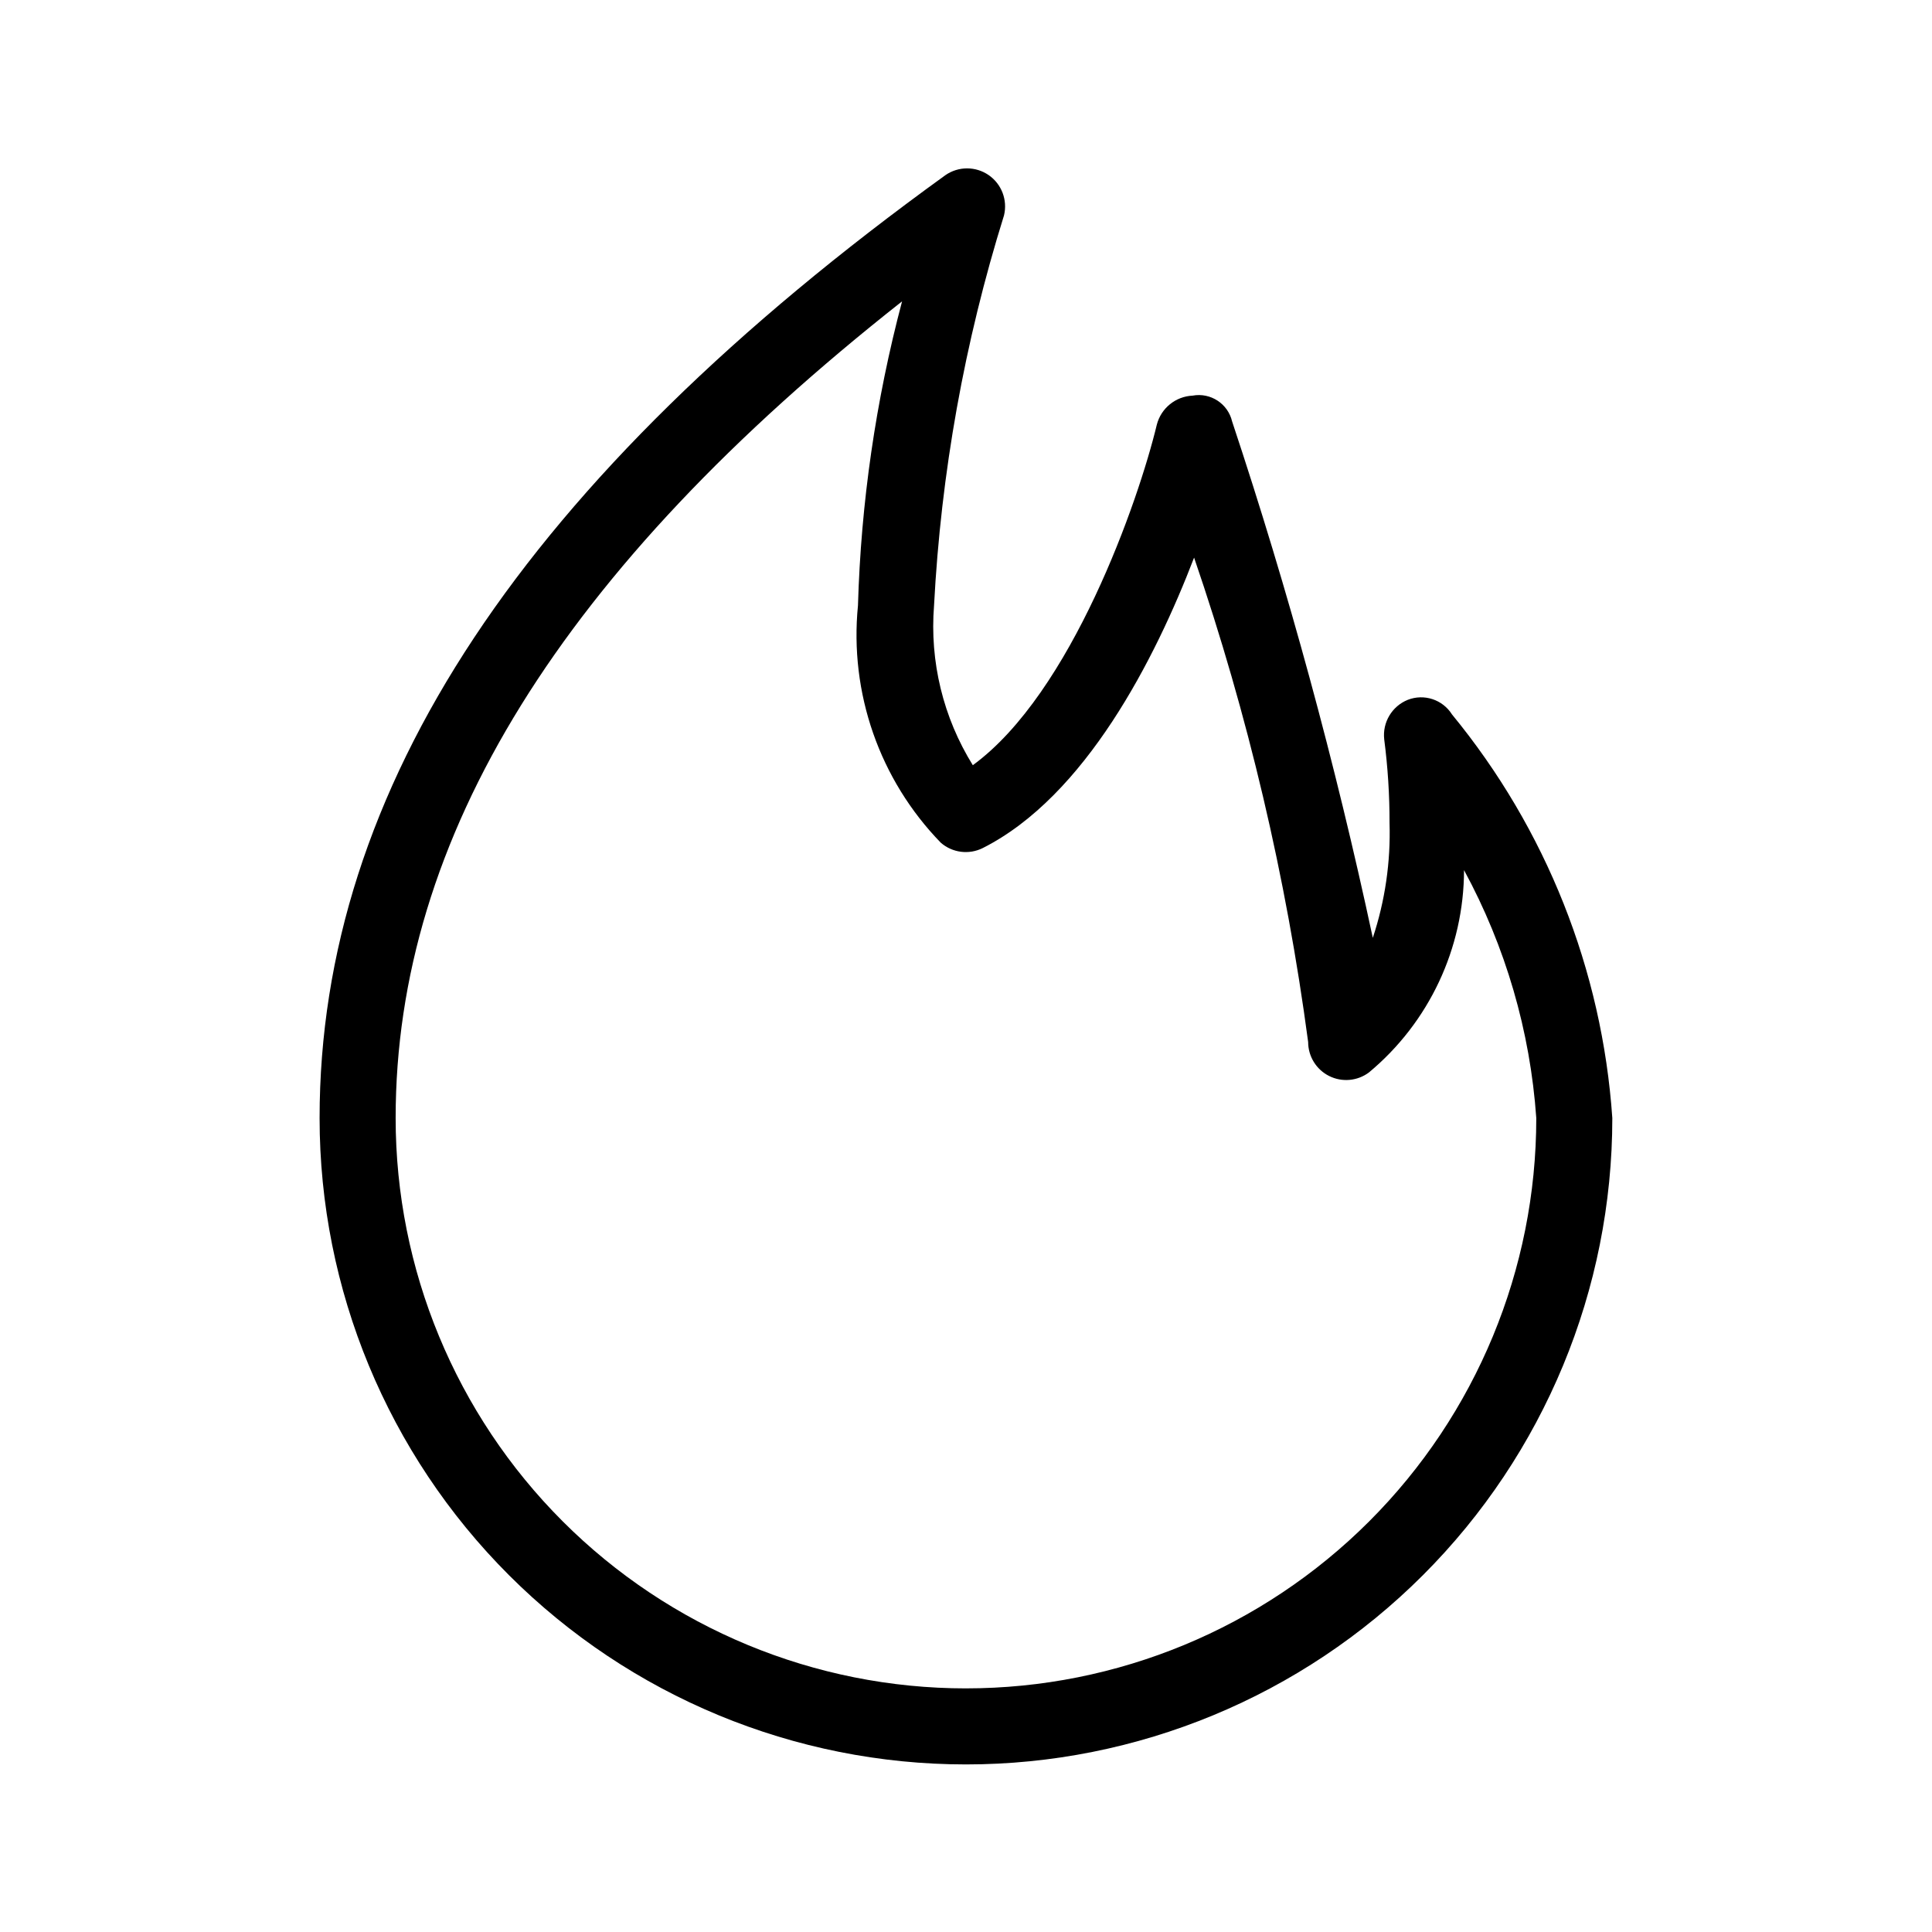
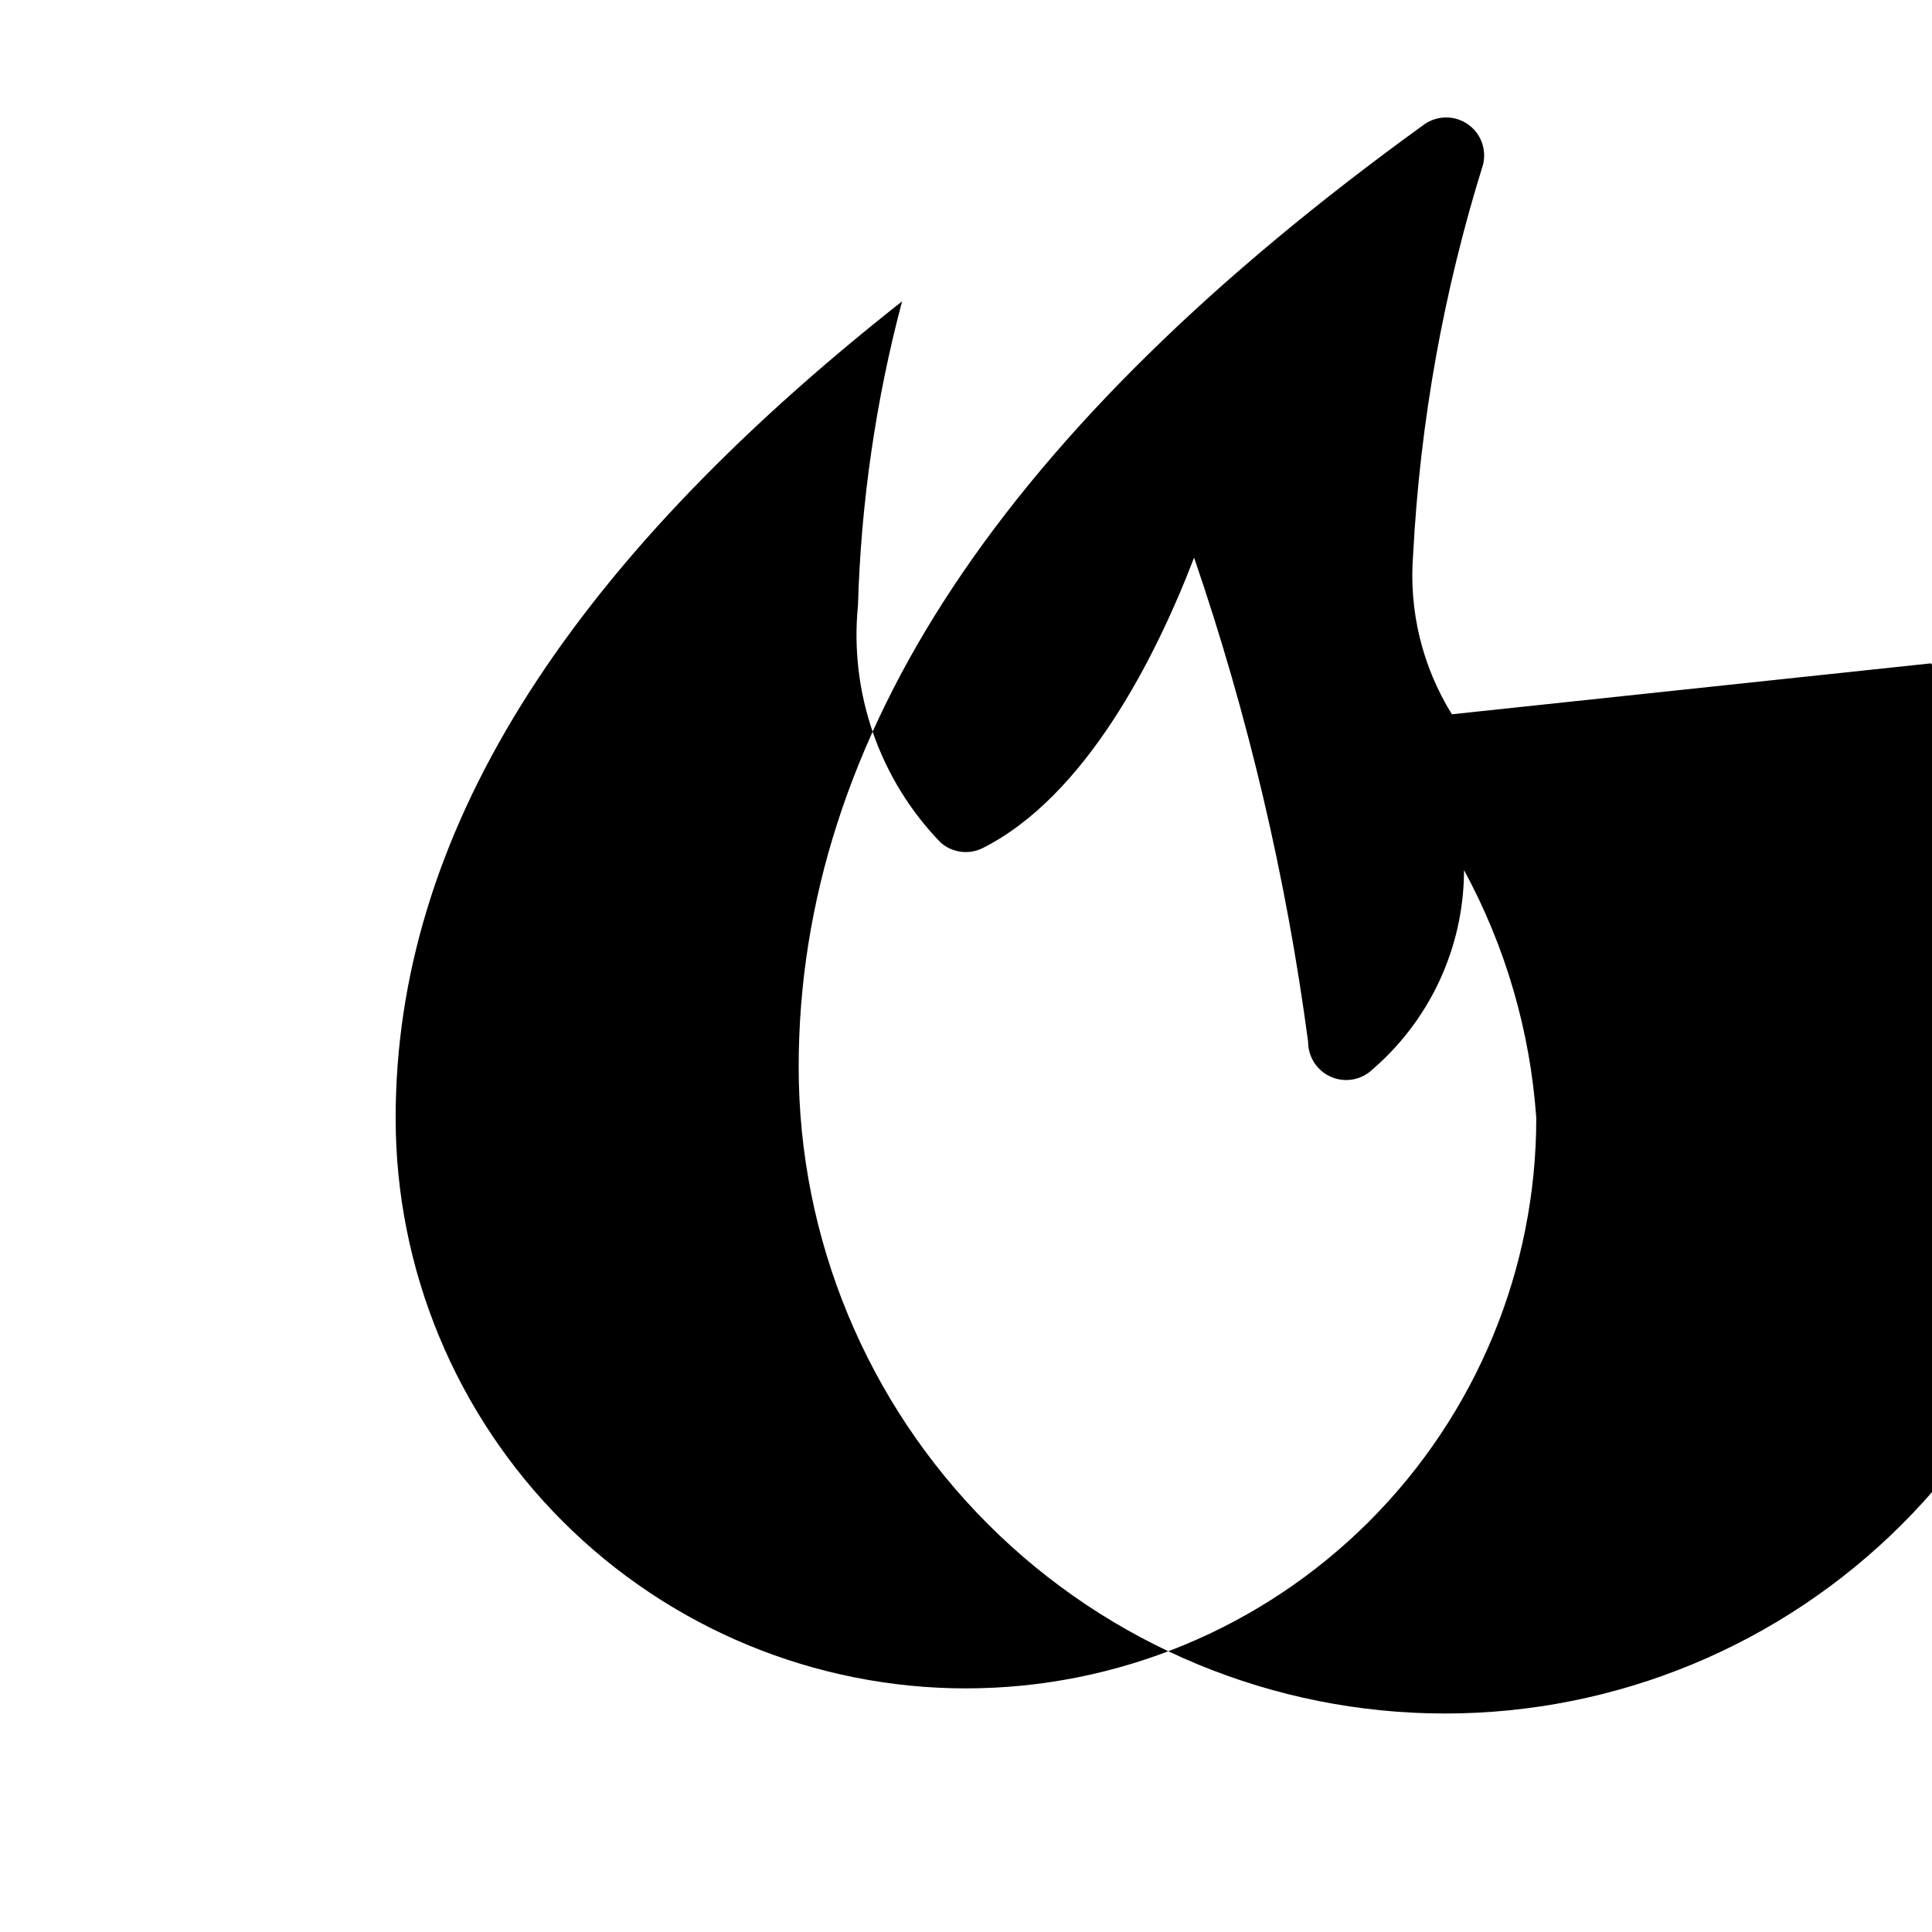
<svg xmlns="http://www.w3.org/2000/svg" fill="#000000" width="800px" height="800px" version="1.1" viewBox="144 144 512 512">
-   <path d="m528.77 333.29c-2.481-3.906-7.379-5.512-11.691-3.828-4.199 1.691-6.754 5.981-6.246 10.48 0.953 7.352 1.426 14.754 1.41 22.168 0.316 10.324-1.184 20.621-4.434 30.43-9.91-46.262-22.355-91.941-37.281-136.84-1.102-4.715-5.715-7.731-10.48-6.852-4.492 0.207-8.328 3.309-9.469 7.656-4.836 20.152-22.57 71.137-48.77 90.281v0.004c-7.856-12.648-11.457-27.477-10.277-42.32 1.836-35.102 8.066-69.832 18.539-103.38 0.992-4.062-0.629-8.32-4.074-10.691s-8-2.367-11.441 0.012c-111.85 80.812-165.86 162.63-165.86 249.89 0 45.43 18.047 89 50.172 121.12 32.125 32.125 75.691 50.172 121.12 50.172 45.43 0 89-18.047 121.12-50.172 32.125-32.121 50.172-75.691 50.172-121.12-2.688-39.227-17.551-76.637-42.52-107.01zm-128.77 258.15c-40.086 0-78.531-15.922-106.88-44.27-28.344-28.344-44.27-66.785-44.27-106.87 0-74.363 43.934-145.3 134.21-216.44-6.981 26.332-10.902 53.379-11.688 80.609-2.305 23.172 5.734 46.18 21.965 62.875 3.074 2.664 7.445 3.219 11.086 1.41 27.207-13.703 45.746-50.18 56.023-76.98 14.289 41.688 24.414 84.688 30.227 128.37 0 3.816 2.156 7.305 5.57 9.012 3.414 1.707 7.5 1.336 10.551-0.953 15.926-13.254 25.152-32.887 25.191-53.605 11.008 20.277 17.539 42.68 19.145 65.699 0 40.086-15.922 78.527-44.27 106.87-28.344 28.348-66.785 44.27-106.87 44.27z" />
+   <path d="m528.77 333.29v0.004c-7.856-12.648-11.457-27.477-10.277-42.32 1.836-35.102 8.066-69.832 18.539-103.38 0.992-4.062-0.629-8.32-4.074-10.691s-8-2.367-11.441 0.012c-111.85 80.812-165.86 162.63-165.86 249.89 0 45.43 18.047 89 50.172 121.12 32.125 32.125 75.691 50.172 121.12 50.172 45.43 0 89-18.047 121.12-50.172 32.125-32.121 50.172-75.691 50.172-121.12-2.688-39.227-17.551-76.637-42.52-107.01zm-128.77 258.15c-40.086 0-78.531-15.922-106.88-44.27-28.344-28.344-44.27-66.785-44.27-106.87 0-74.363 43.934-145.3 134.21-216.44-6.981 26.332-10.902 53.379-11.688 80.609-2.305 23.172 5.734 46.18 21.965 62.875 3.074 2.664 7.445 3.219 11.086 1.41 27.207-13.703 45.746-50.18 56.023-76.98 14.289 41.688 24.414 84.688 30.227 128.37 0 3.816 2.156 7.305 5.57 9.012 3.414 1.707 7.5 1.336 10.551-0.953 15.926-13.254 25.152-32.887 25.191-53.605 11.008 20.277 17.539 42.68 19.145 65.699 0 40.086-15.922 78.527-44.27 106.87-28.344 28.348-66.785 44.27-106.87 44.27z" />
</svg>